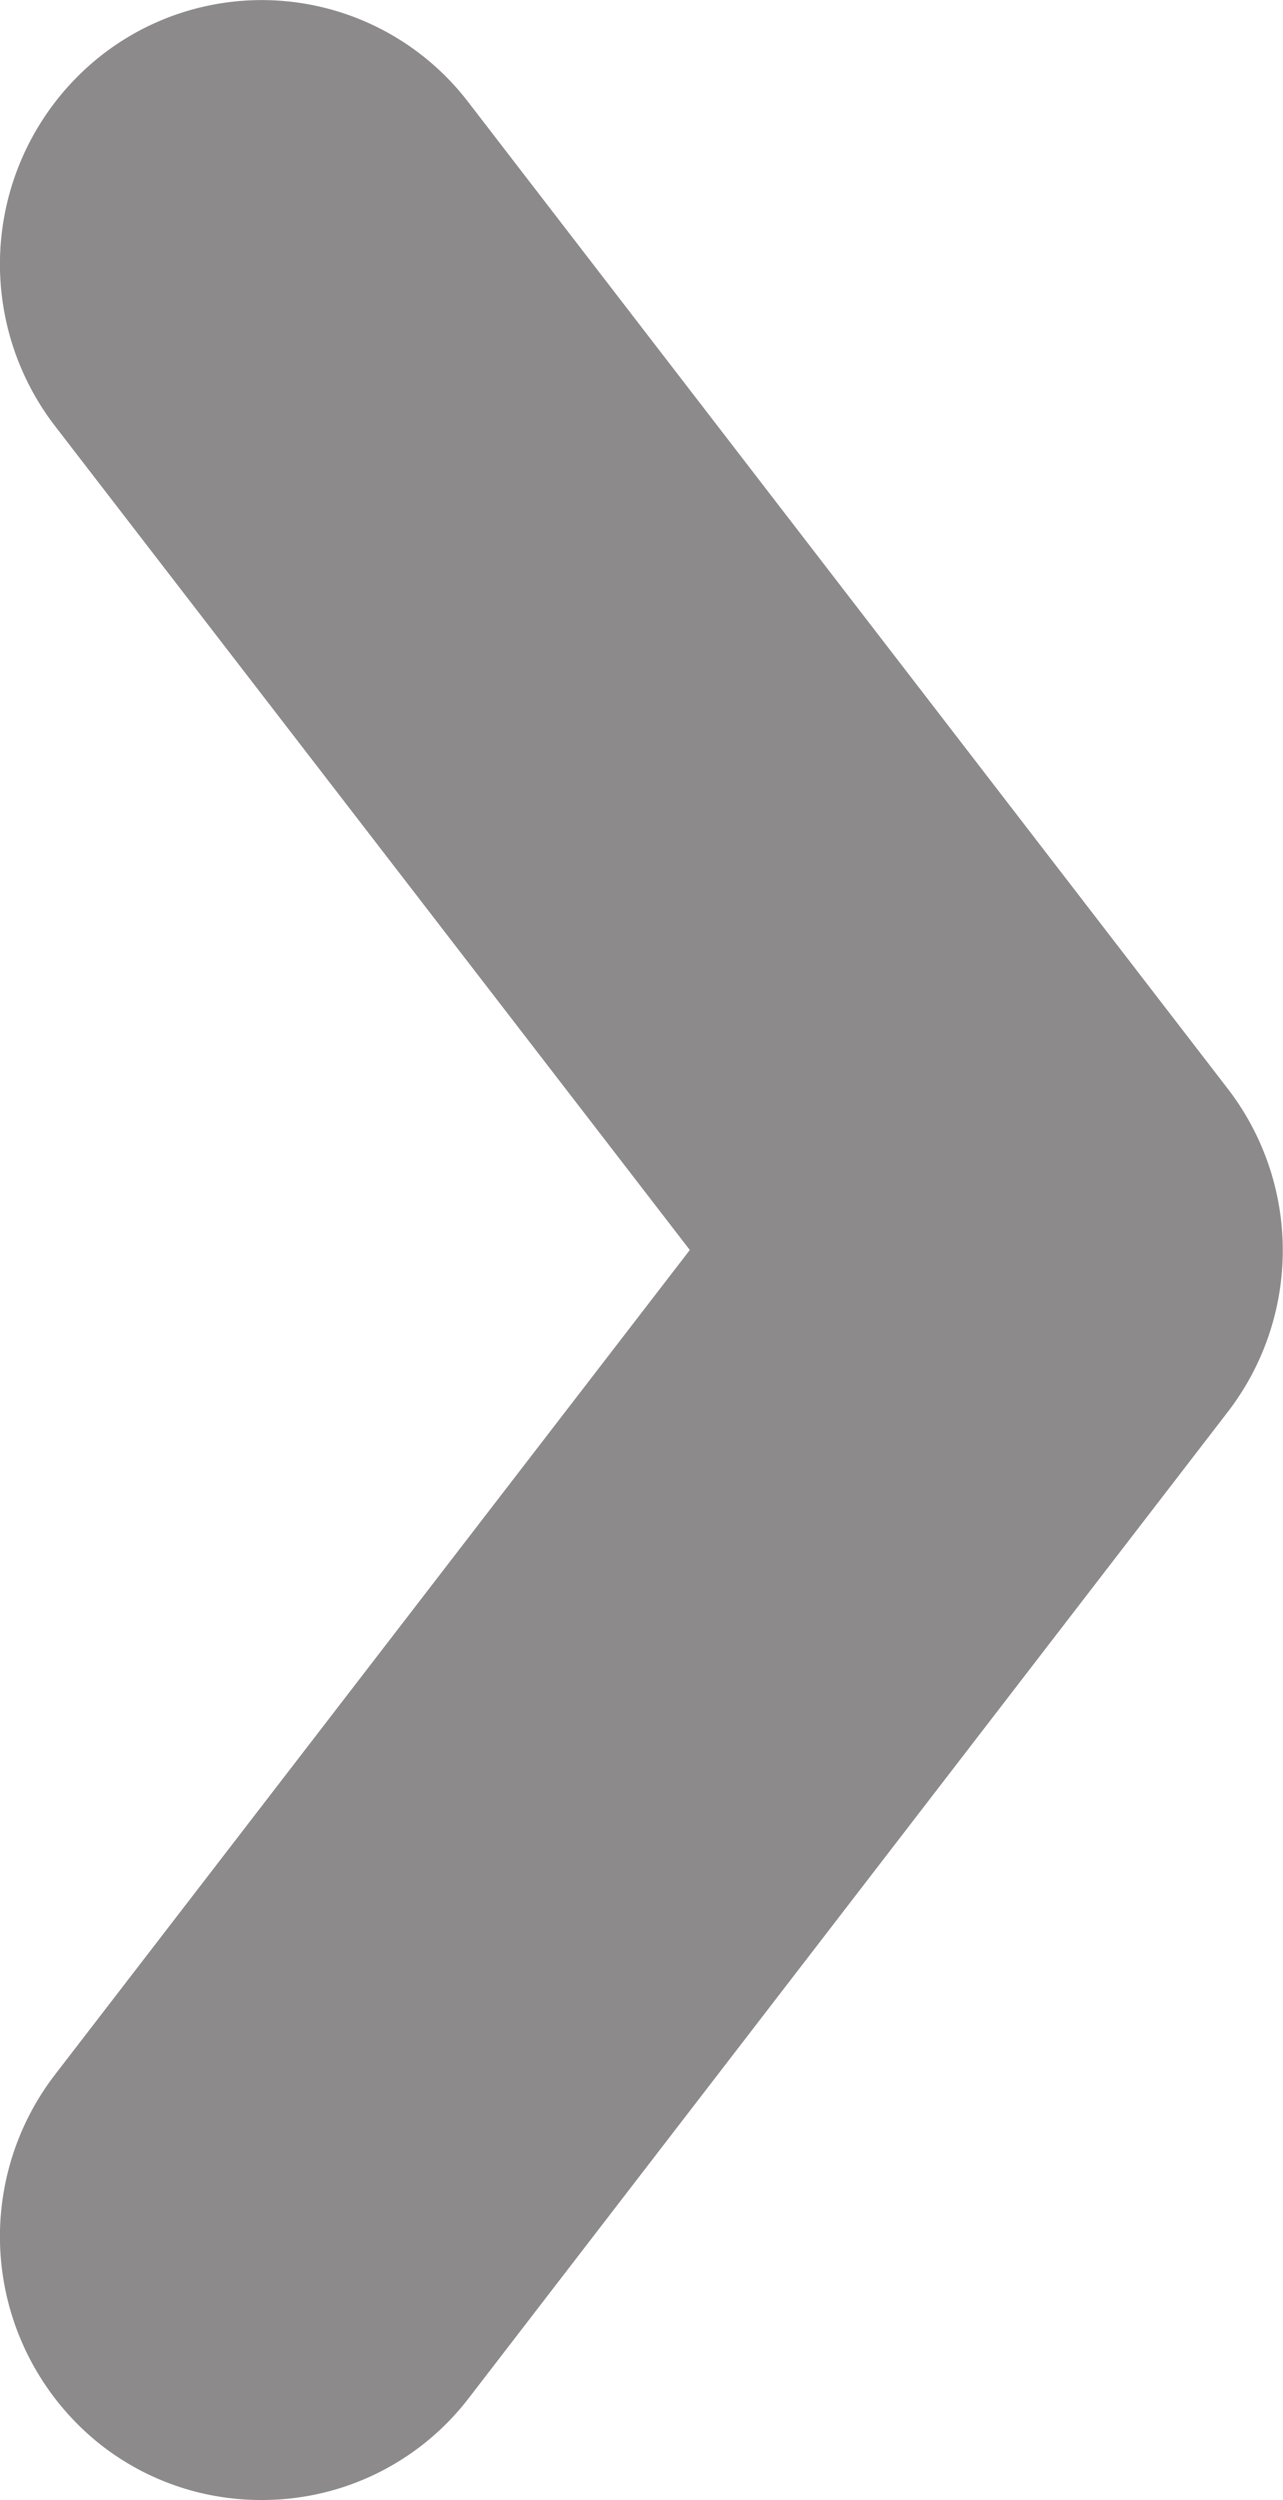
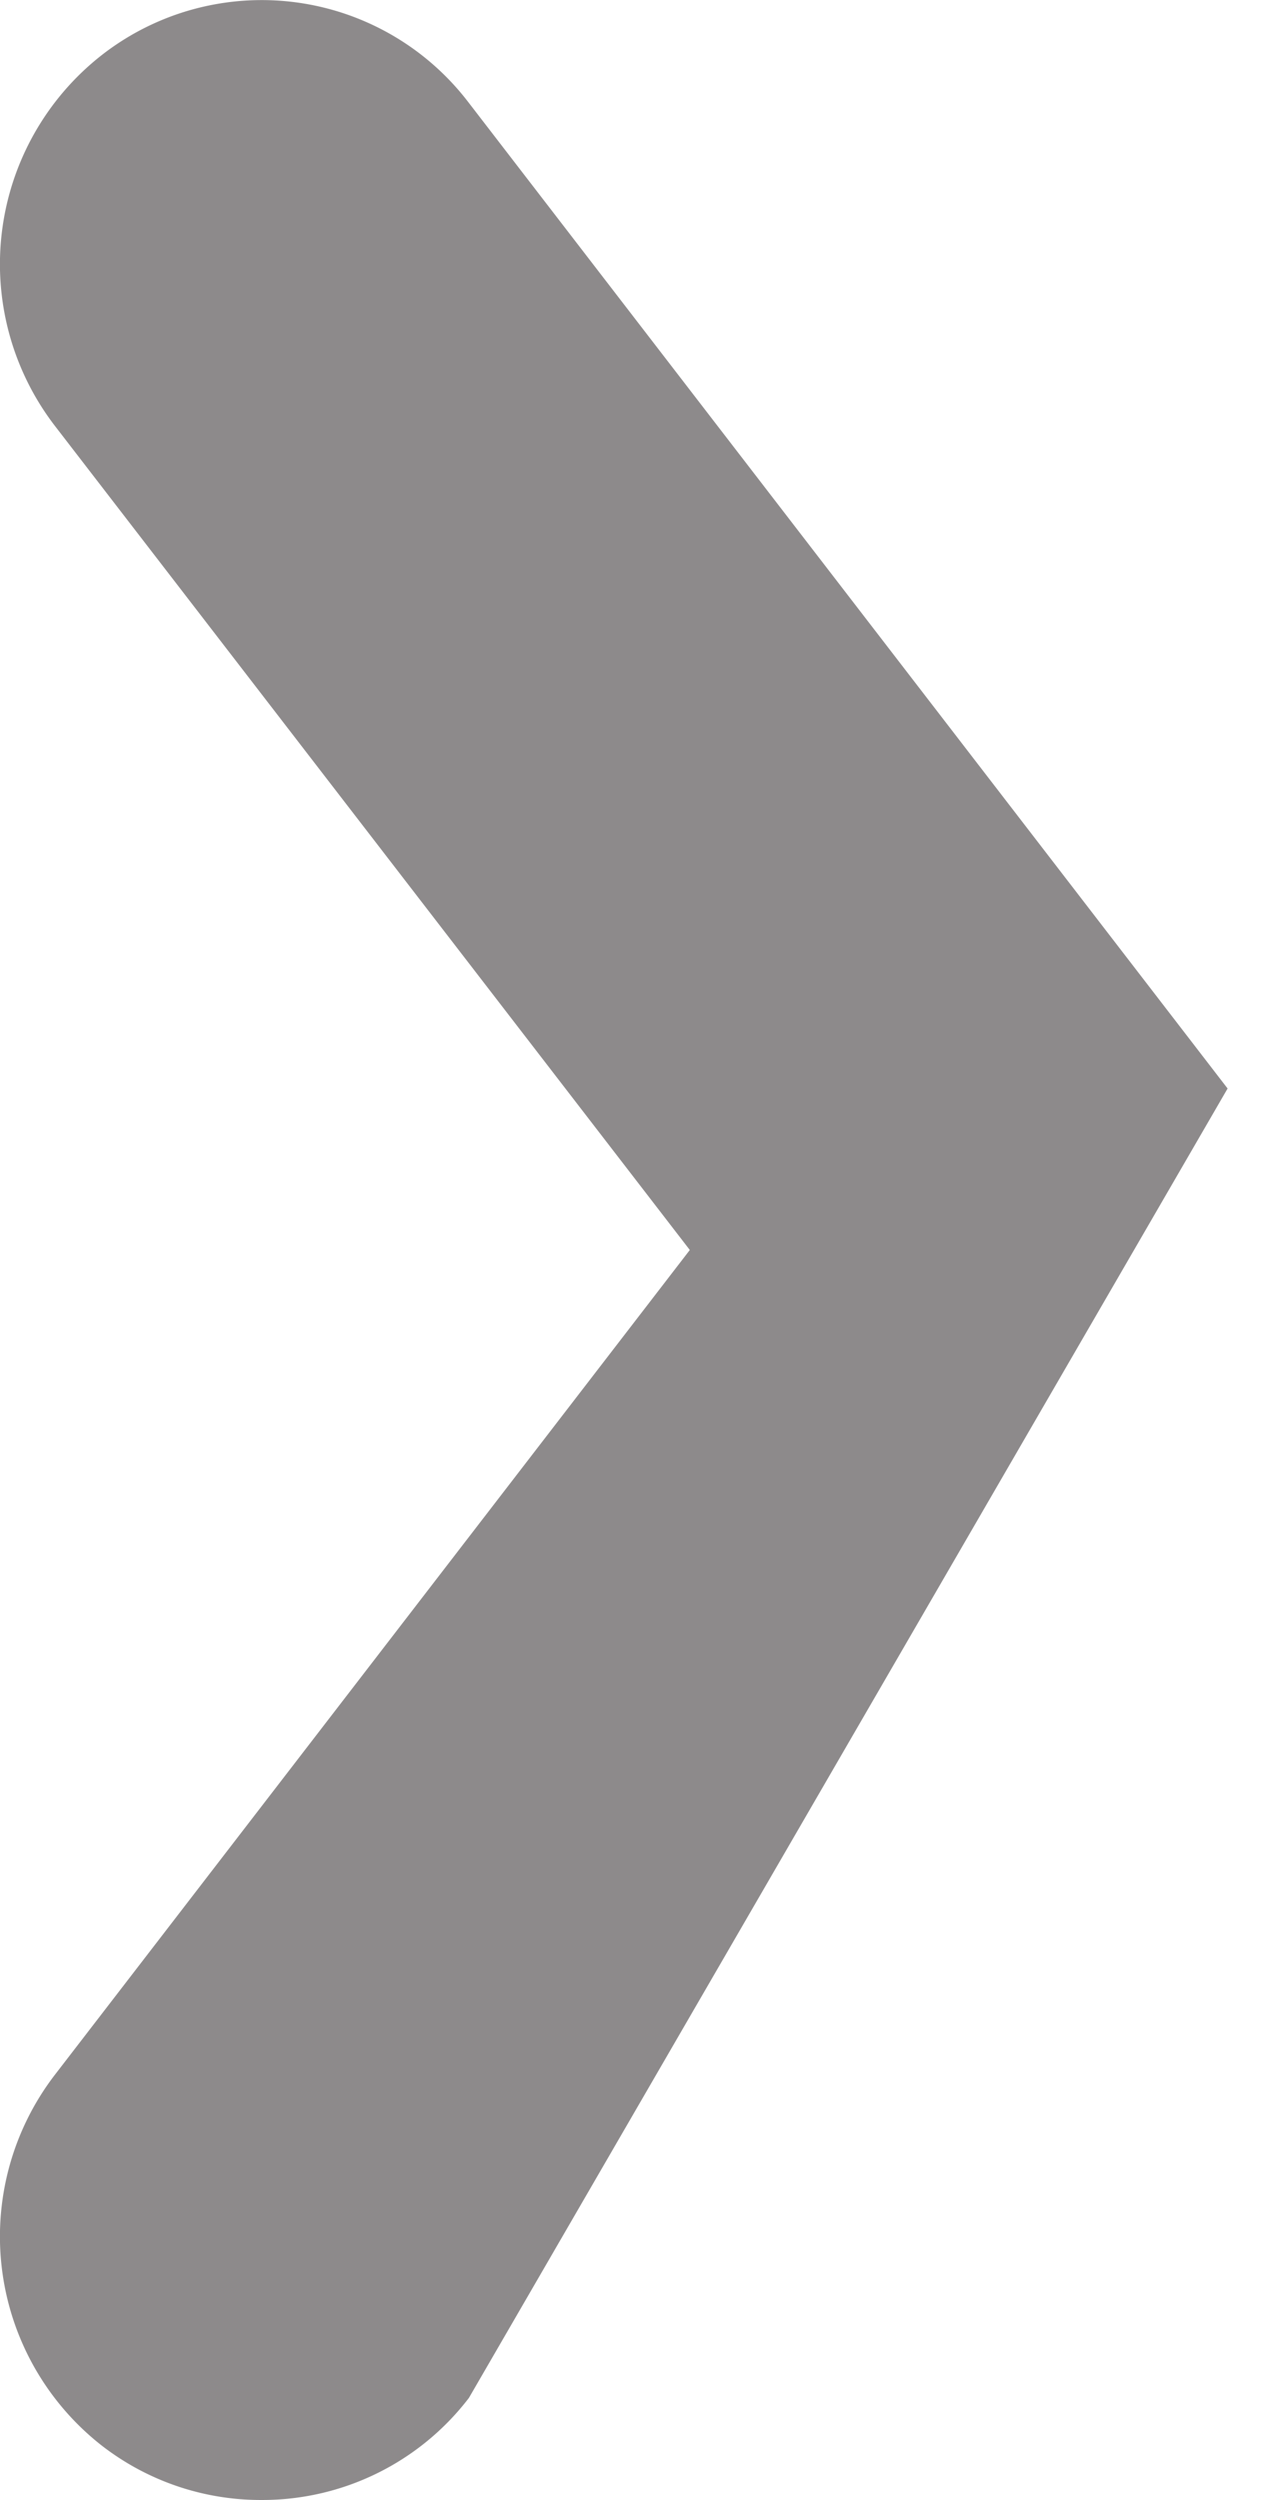
<svg xmlns="http://www.w3.org/2000/svg" viewBox="0 0 18.99 37">
  <defs>
    <style>.cls-1{fill:#8d8a8b}</style>
  </defs>
  <title>arrow_right</title>
  <g id="Vrstva_2" data-name="Vrstva 2">
-     <path class="cls-1" d="M3.87 37a3.84 3.84 0 0 1-2.37-.81 3.93 3.93 0 0 1-.69-5.48l9.4-12.21L.81 6.3A3.93 3.93 0 0 1 1.5.82a3.85 3.85 0 0 1 5.43.69l11.24 14.6a3.92 3.92 0 0 1 0 4.79L6.94 35.49A3.85 3.85 0 0 1 3.87 37z" id="Vrstva_1-2" data-name="Vrstva 1" />
+     <path class="cls-1" d="M3.87 37a3.84 3.84 0 0 1-2.37-.81 3.93 3.93 0 0 1-.69-5.48l9.4-12.21L.81 6.3A3.93 3.93 0 0 1 1.5.82a3.85 3.85 0 0 1 5.43.69l11.24 14.6L6.94 35.49A3.85 3.85 0 0 1 3.87 37z" id="Vrstva_1-2" data-name="Vrstva 1" />
  </g>
</svg>